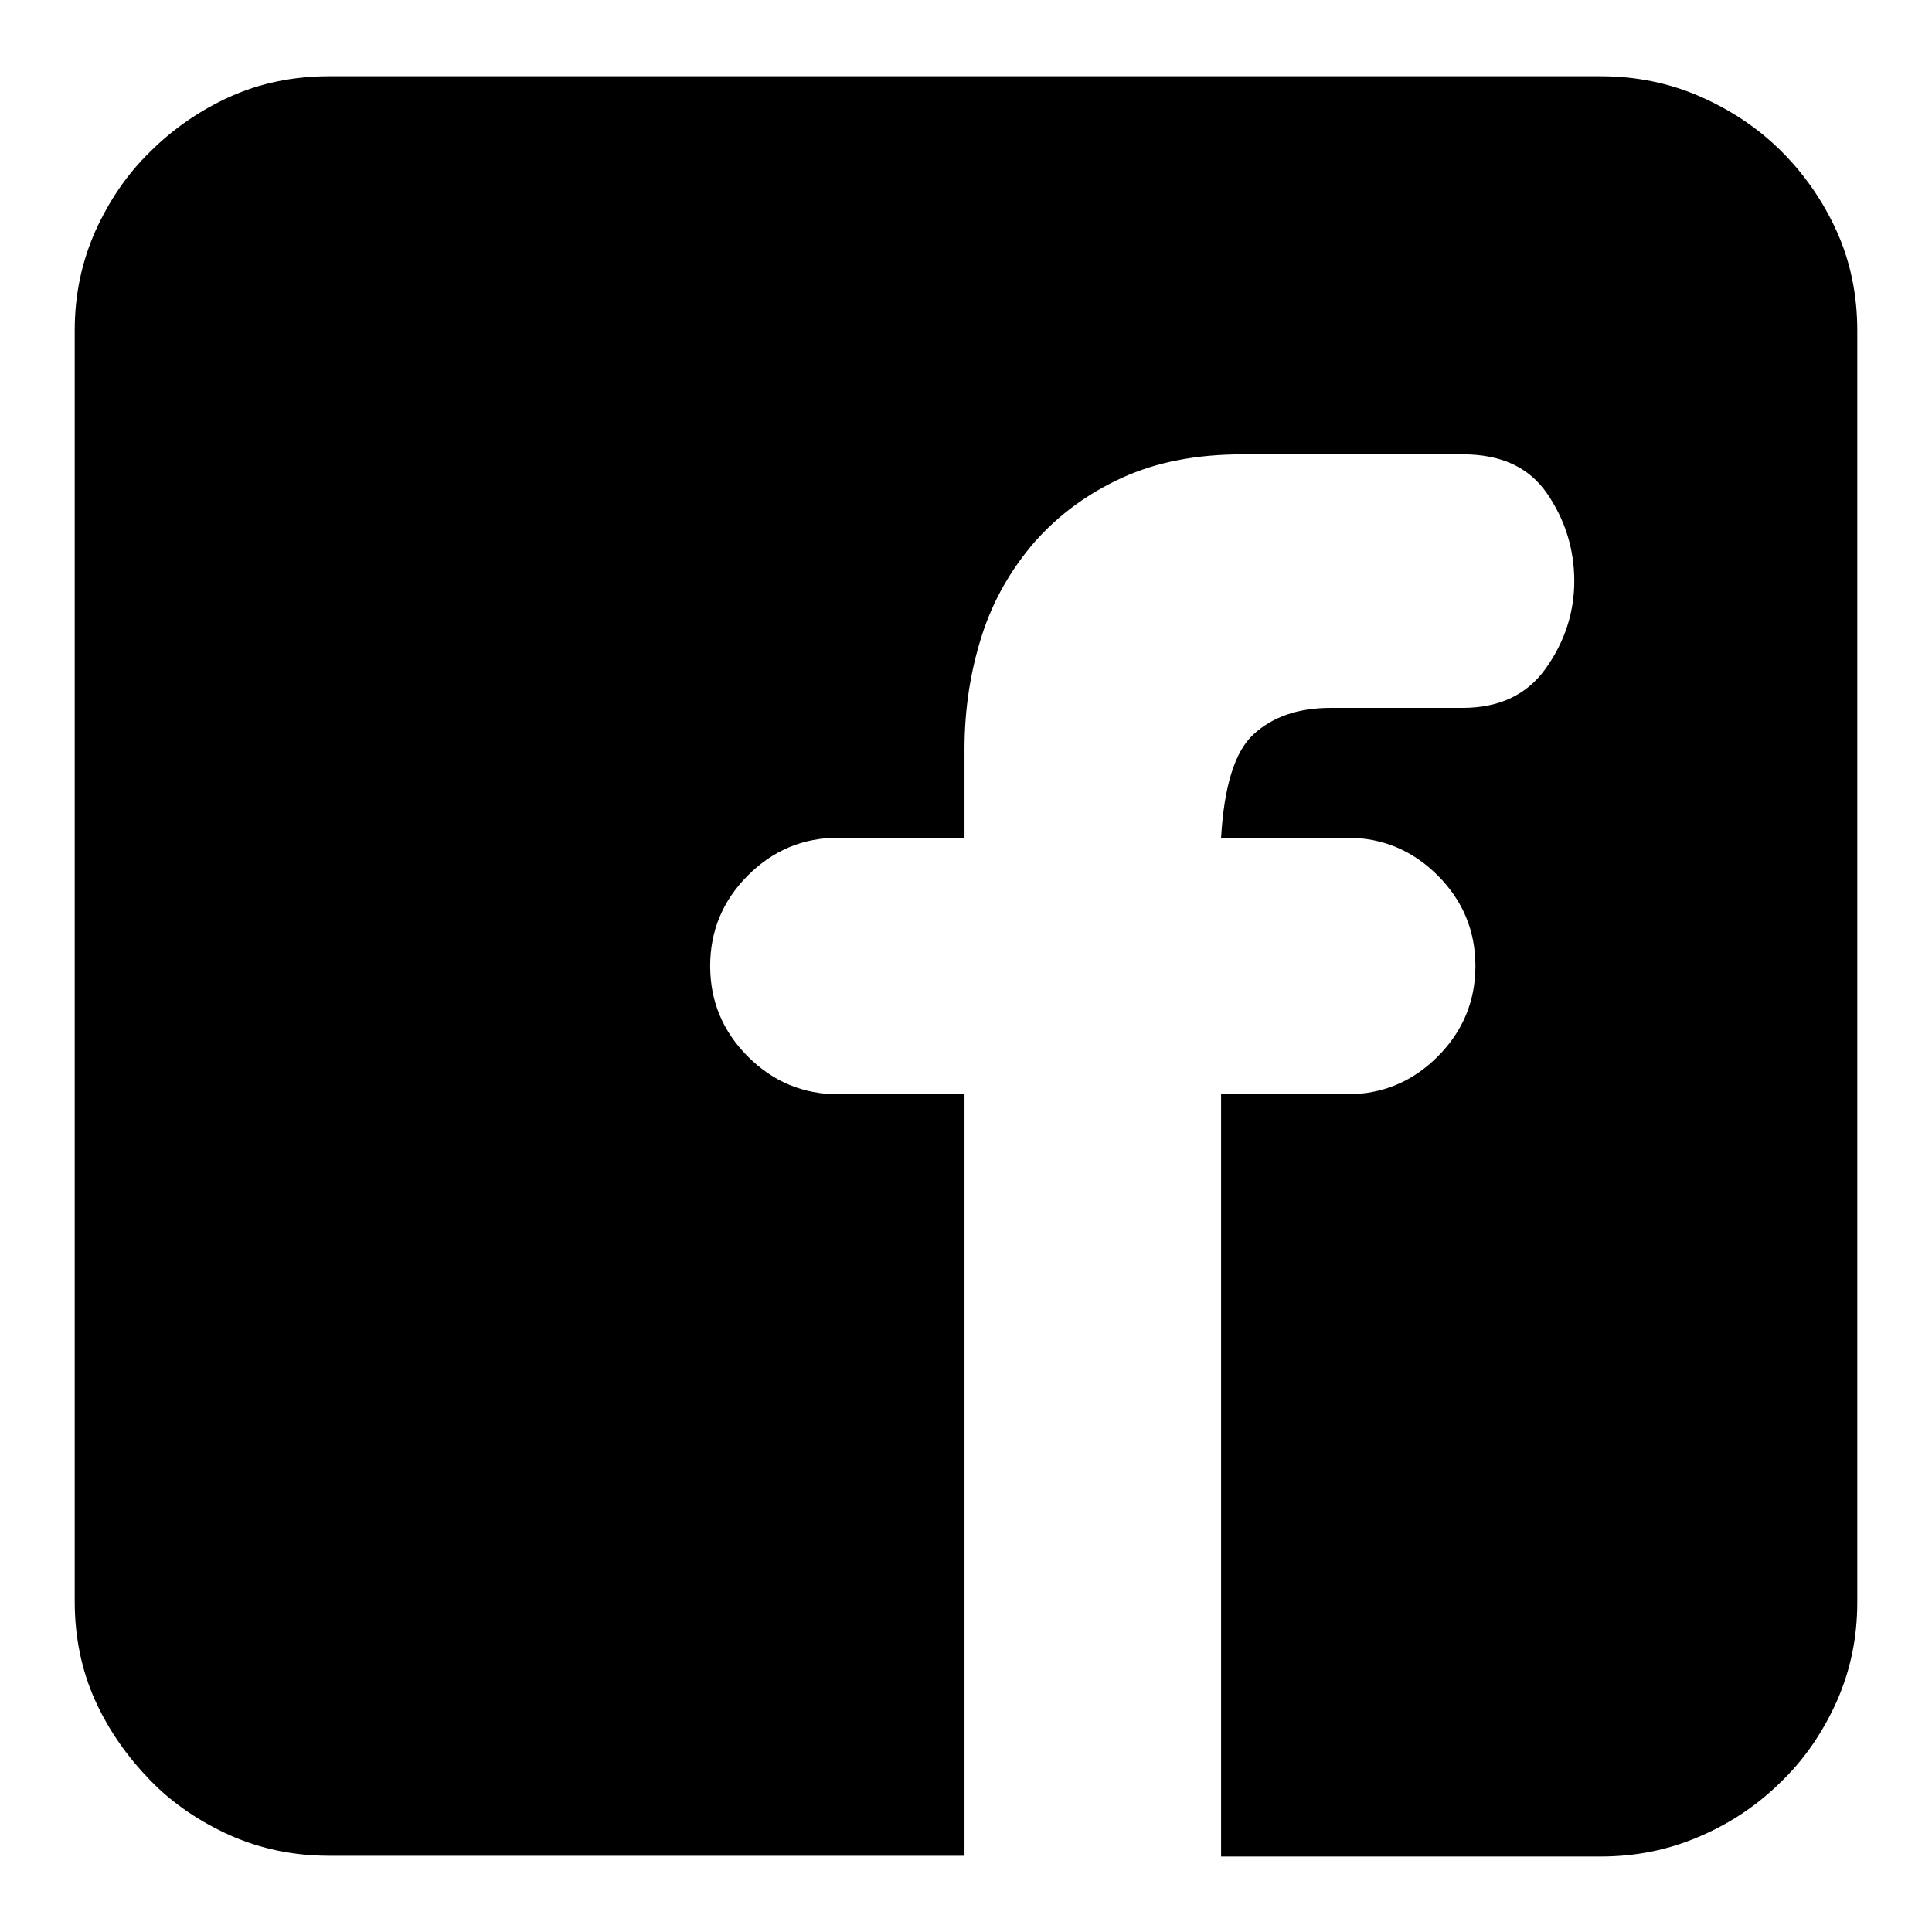
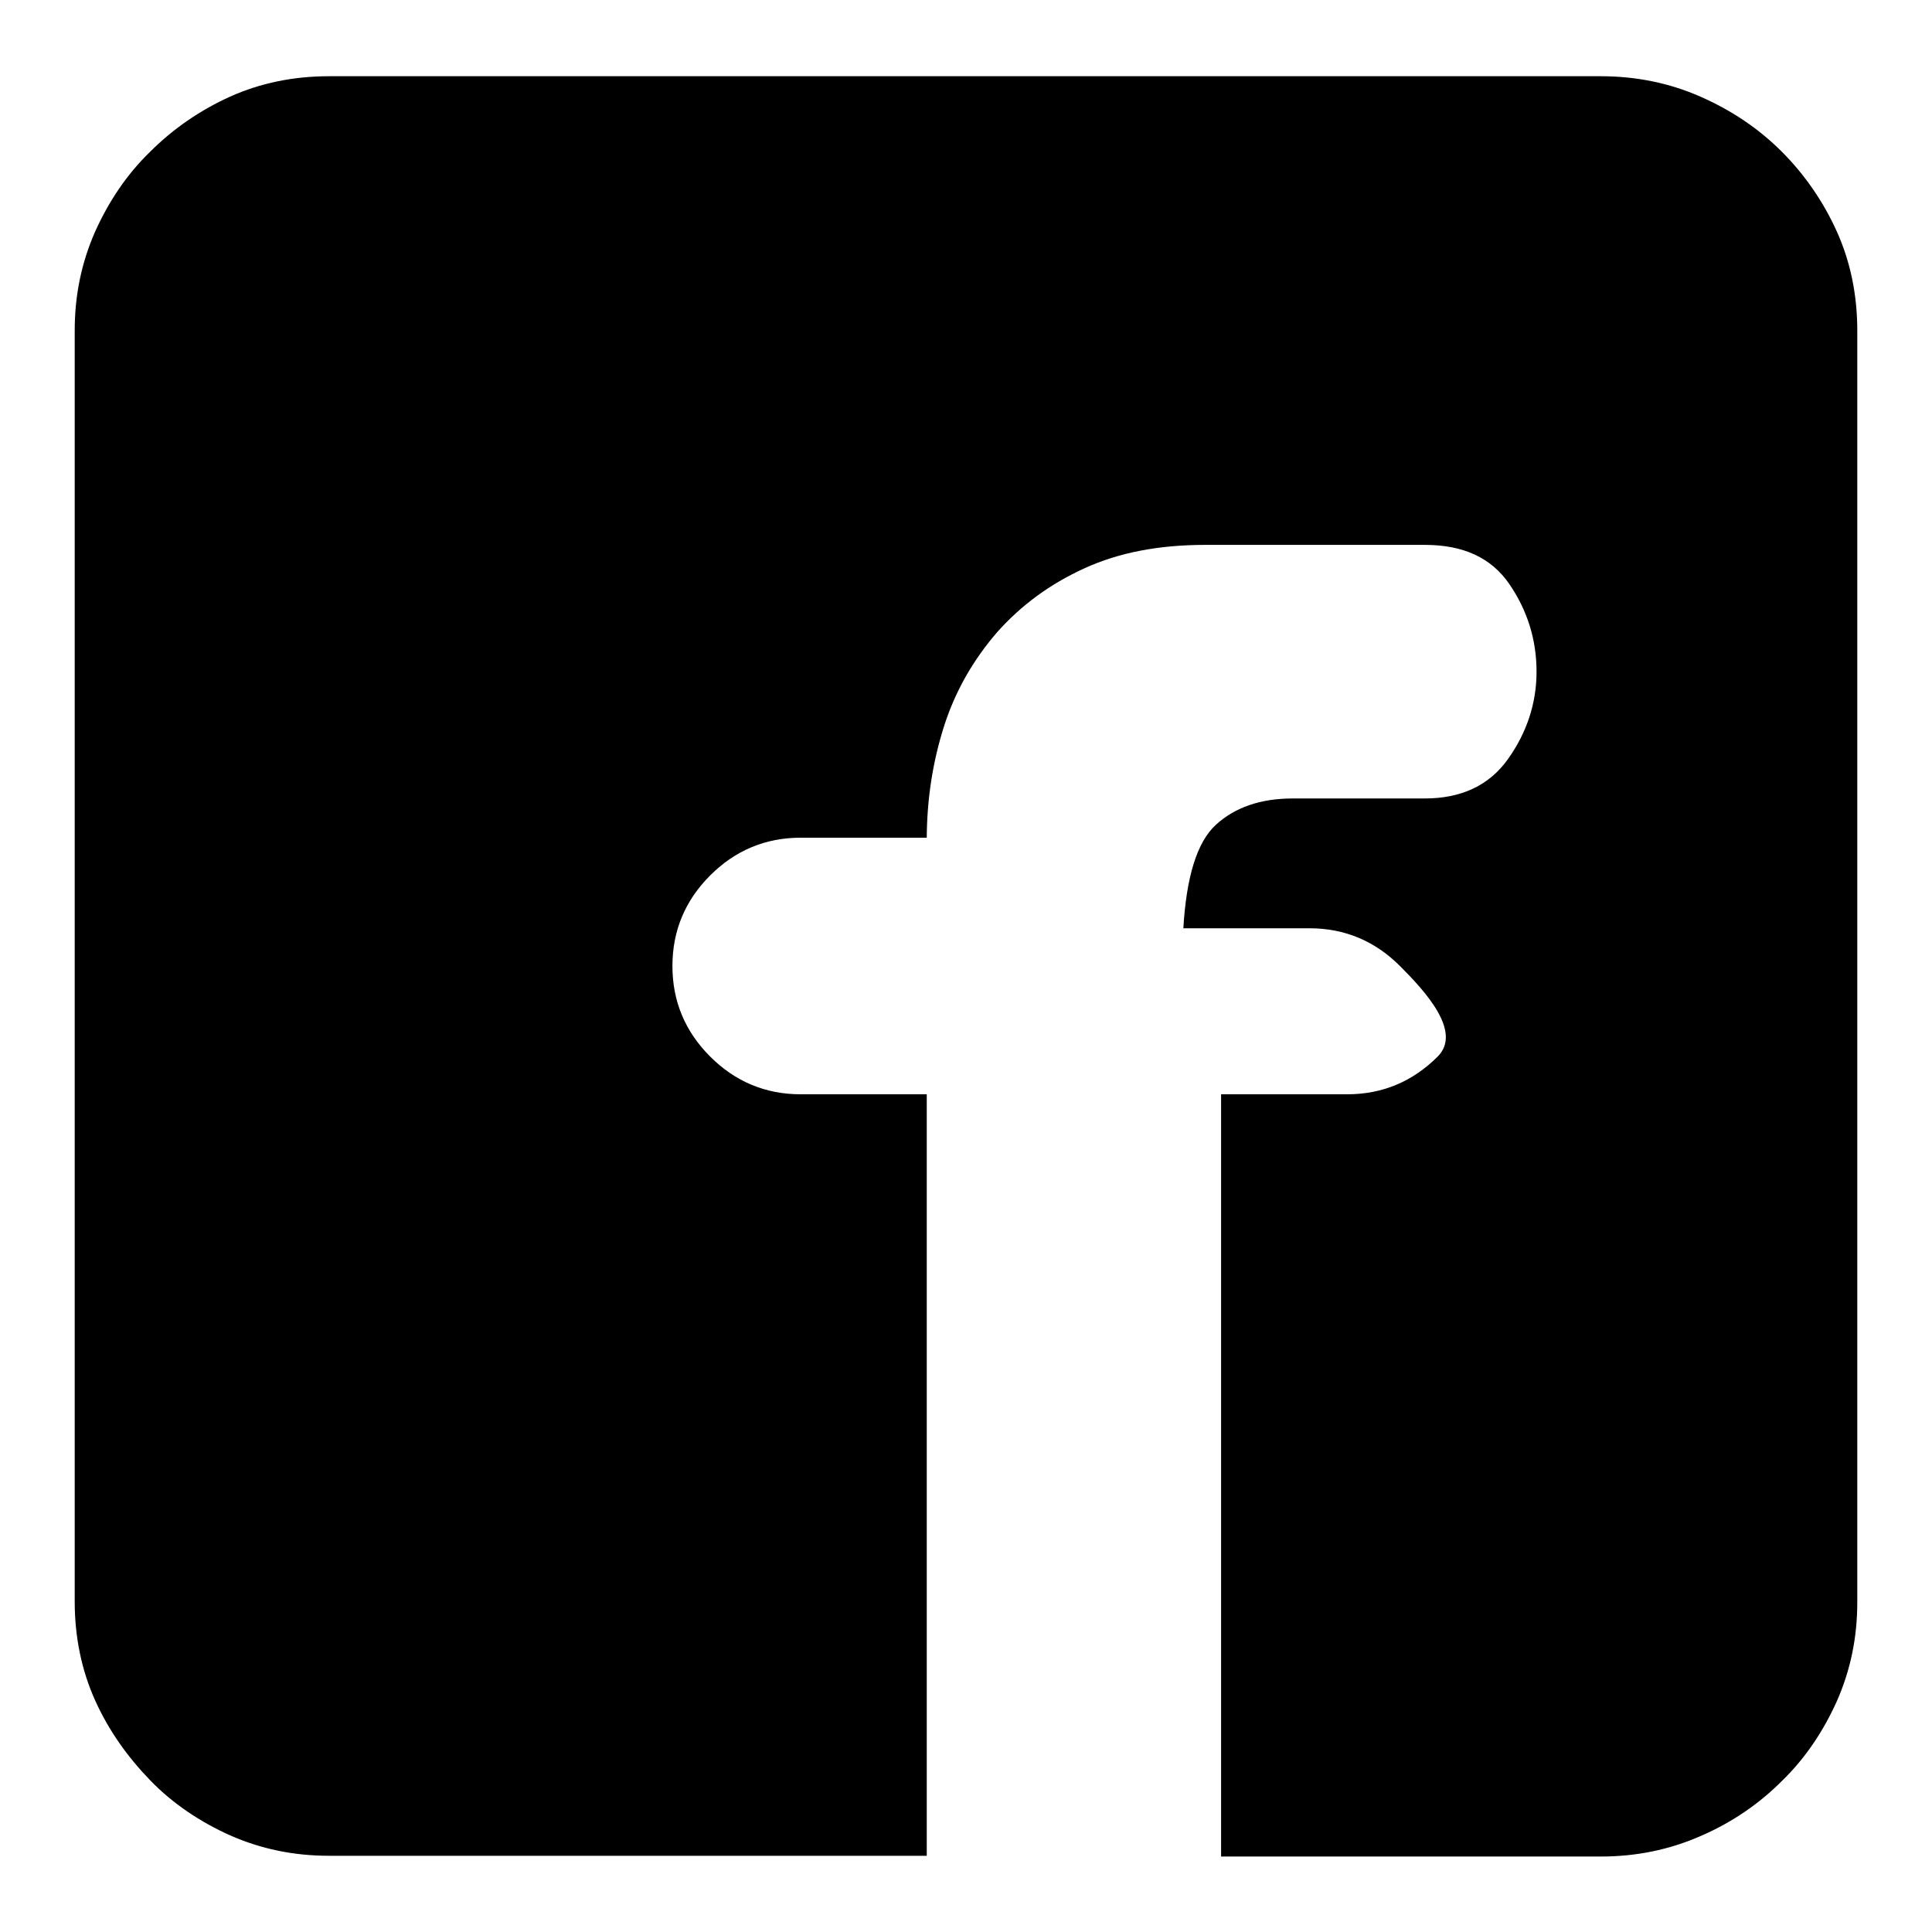
<svg xmlns="http://www.w3.org/2000/svg" version="1.1" x="0px" y="0px" viewBox="0 0 256 256" enable-background="new 0 0 256 256" xml:space="preserve">
  <g>
-     <path fill="#000000" d="M212.1,10.1c4.7,0,9.1,0.9,13.2,2.7c4.1,1.8,7.7,4.2,10.8,7.3c3,3,5.5,6.6,7.3,10.6c1.8,4,2.7,8.4,2.7,13.1 v168.5c0,4.7-0.9,9-2.7,13.1c-1.8,4-4.2,7.6-7.3,10.6c-3,3-6.6,5.5-10.8,7.3c-4.1,1.8-8.5,2.7-13.2,2.7h-50.3V145h16.7 c4.7,0,8.7-1.7,12-5c3.3-3.3,5-7.3,5-12s-1.7-8.7-5-12c-3.3-3.3-7.3-5-12-5h-16.7c0.4-6.8,1.8-11.4,4.3-13.7 c2.5-2.3,5.9-3.5,10.2-3.5h17.5c4.8,0,8.5-1.7,11-5.2c2.5-3.5,3.8-7.4,3.8-11.6c0-4.2-1.2-8.1-3.6-11.6c-2.4-3.5-6.1-5.2-11.2-5.2 h-29.1c-6.1,0-11.4,1-16,3.1c-4.6,2.1-8.4,4.9-11.6,8.5c-3.1,3.6-5.5,7.7-7,12.4c-1.5,4.7-2.3,9.7-2.3,15.1V111h-16.7 c-4.7,0-8.7,1.7-12,5c-3.3,3.3-5,7.3-5,12s1.7,8.7,5,12c3.3,3.3,7.3,5,12,5h16.7v100.9H43.6c-4.7,0-9-0.9-13.1-2.7 c-4-1.8-7.6-4.2-10.6-7.3c-3-3.1-5.5-6.6-7.3-10.6c-1.8-4-2.7-8.4-2.7-13.1V43.8c0-4.7,0.9-9,2.7-13.1c1.8-4,4.2-7.6,7.3-10.6 c3-3,6.6-5.5,10.6-7.3c4-1.8,8.4-2.7,13.1-2.7H212.1L212.1,10.1z" />
+     <path fill="#000000" d="M212.1,10.1c4.7,0,9.1,0.9,13.2,2.7c4.1,1.8,7.7,4.2,10.8,7.3c3,3,5.5,6.6,7.3,10.6c1.8,4,2.7,8.4,2.7,13.1 v168.5c0,4.7-0.9,9-2.7,13.1c-1.8,4-4.2,7.6-7.3,10.6c-3,3-6.6,5.5-10.8,7.3c-4.1,1.8-8.5,2.7-13.2,2.7h-50.3V145h16.7 c4.7,0,8.7-1.7,12-5s-1.7-8.7-5-12c-3.3-3.3-7.3-5-12-5h-16.7c0.4-6.8,1.8-11.4,4.3-13.7 c2.5-2.3,5.9-3.5,10.2-3.5h17.5c4.8,0,8.5-1.7,11-5.2c2.5-3.5,3.8-7.4,3.8-11.6c0-4.2-1.2-8.1-3.6-11.6c-2.4-3.5-6.1-5.2-11.2-5.2 h-29.1c-6.1,0-11.4,1-16,3.1c-4.6,2.1-8.4,4.9-11.6,8.5c-3.1,3.6-5.5,7.7-7,12.4c-1.5,4.7-2.3,9.7-2.3,15.1V111h-16.7 c-4.7,0-8.7,1.7-12,5c-3.3,3.3-5,7.3-5,12s1.7,8.7,5,12c3.3,3.3,7.3,5,12,5h16.7v100.9H43.6c-4.7,0-9-0.9-13.1-2.7 c-4-1.8-7.6-4.2-10.6-7.3c-3-3.1-5.5-6.6-7.3-10.6c-1.8-4-2.7-8.4-2.7-13.1V43.8c0-4.7,0.9-9,2.7-13.1c1.8-4,4.2-7.6,7.3-10.6 c3-3,6.6-5.5,10.6-7.3c4-1.8,8.4-2.7,13.1-2.7H212.1L212.1,10.1z" />
  </g>
</svg>